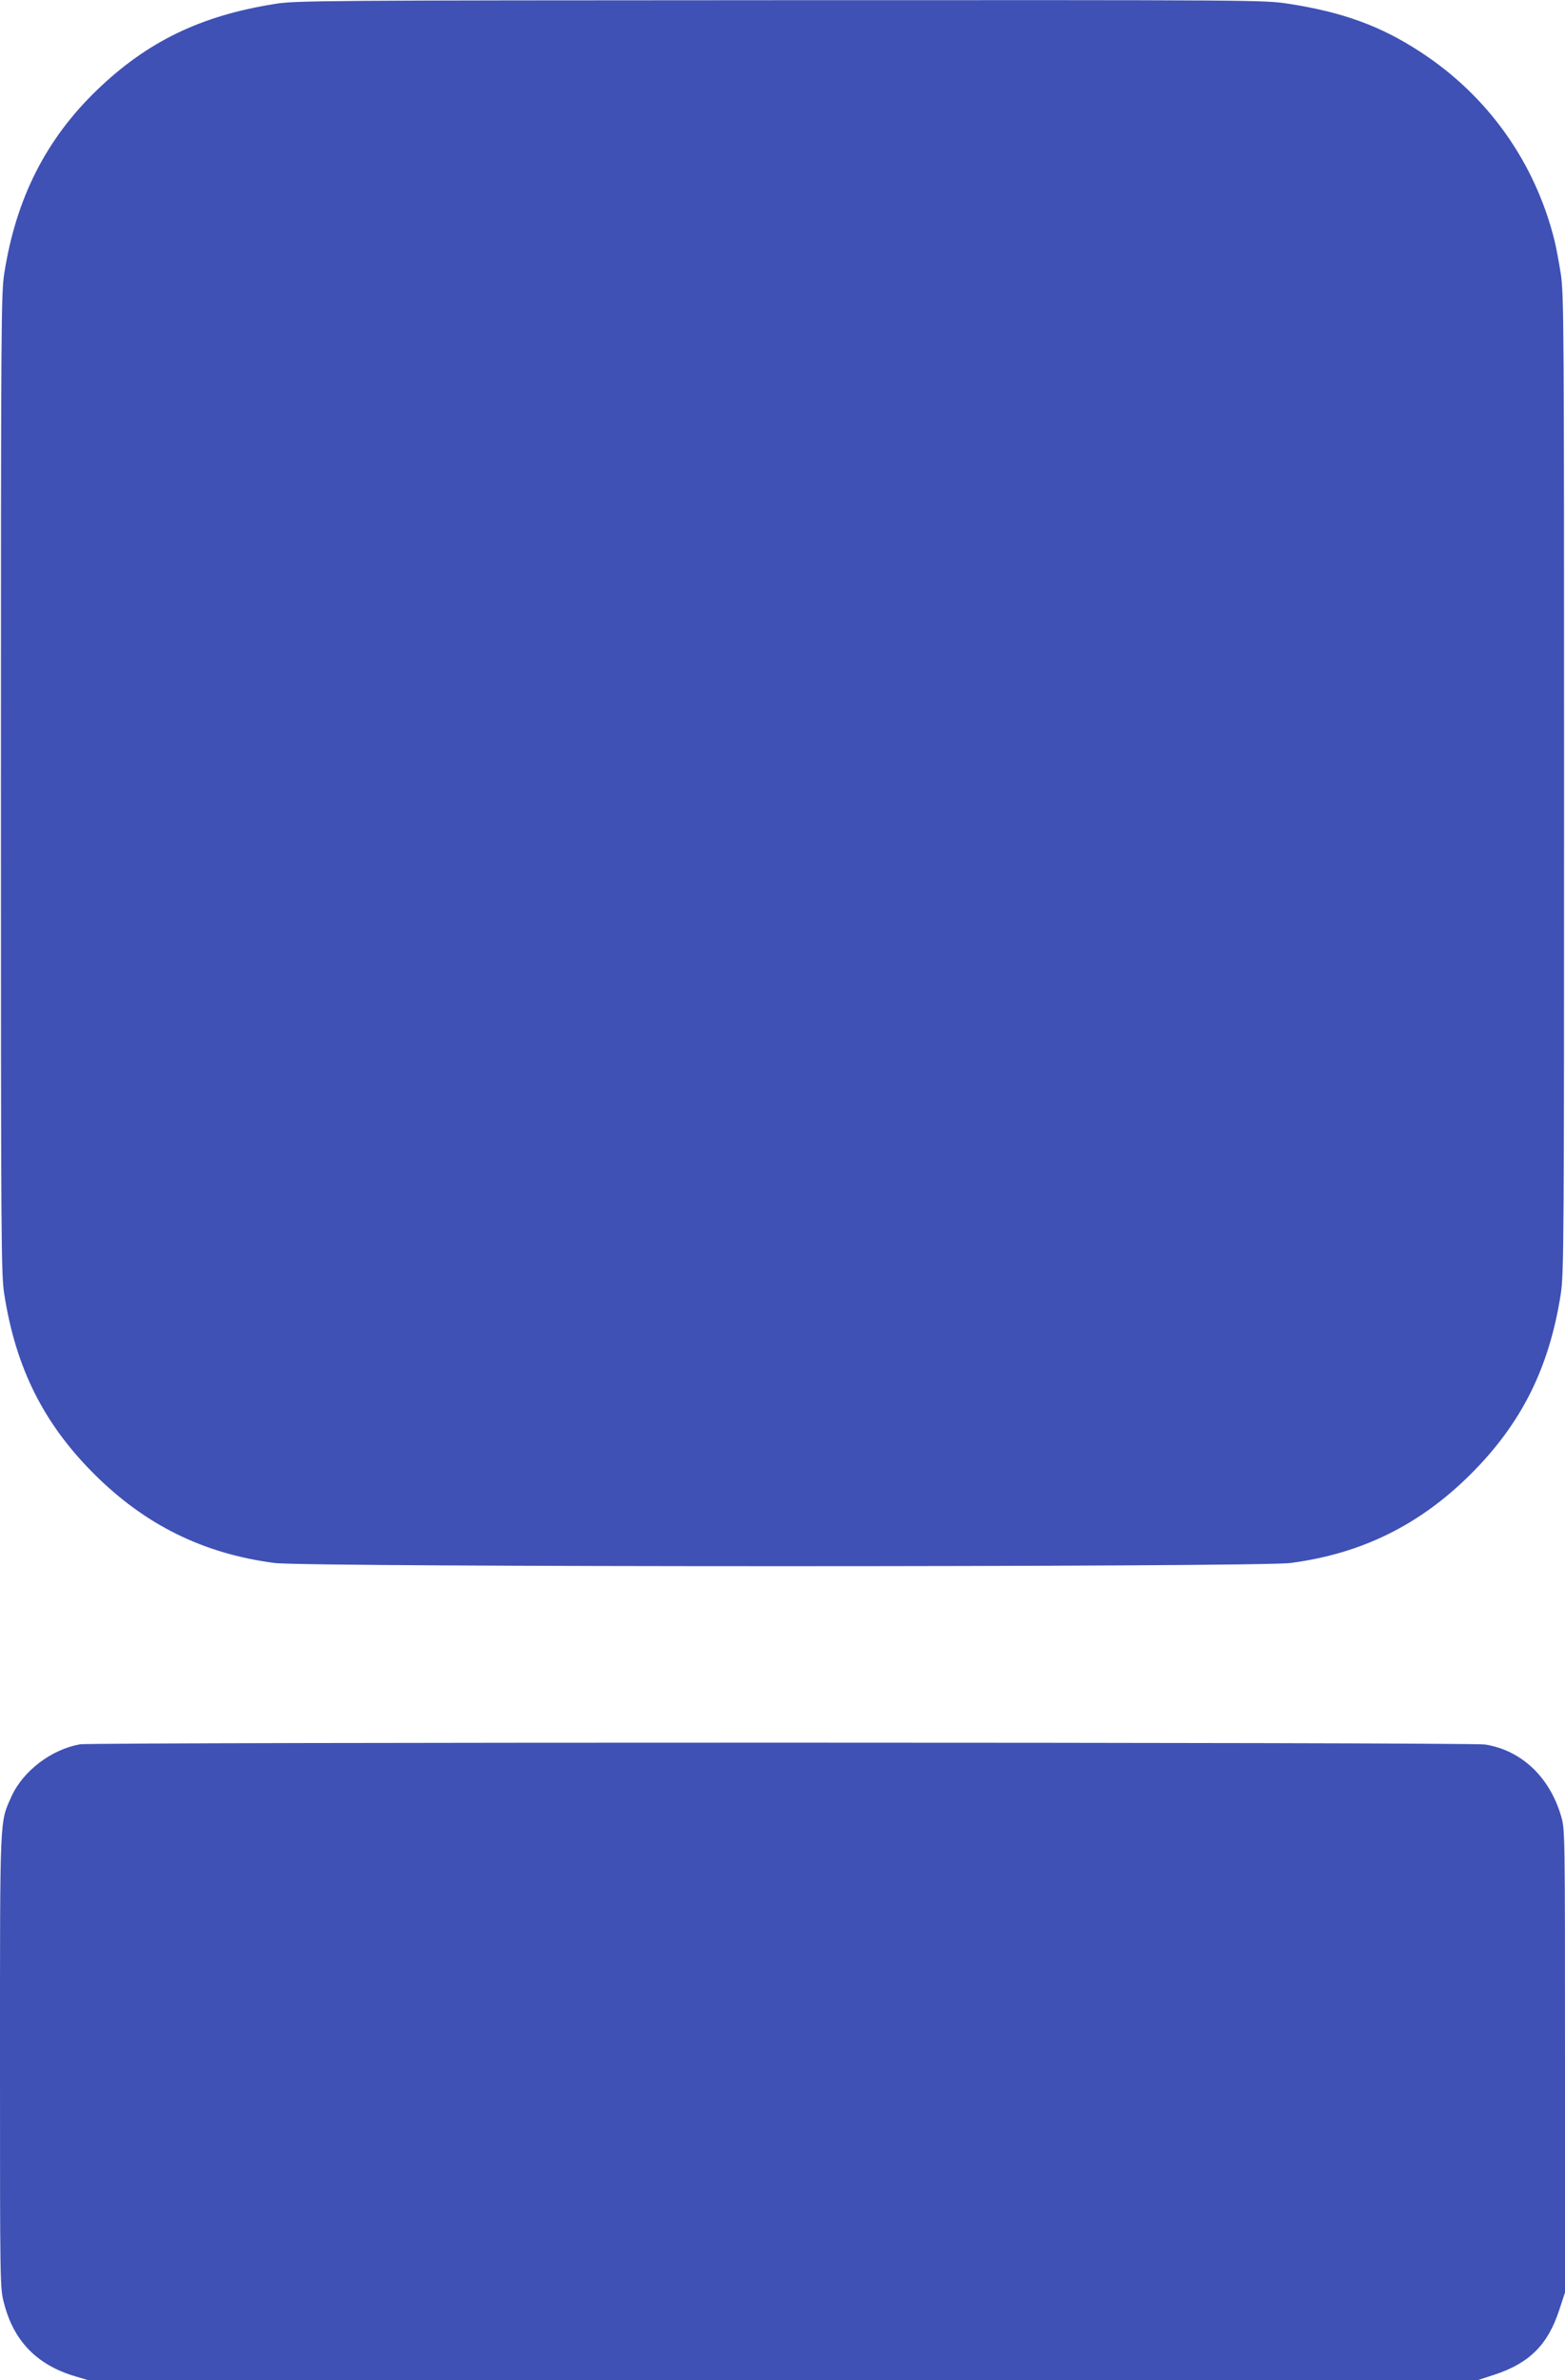
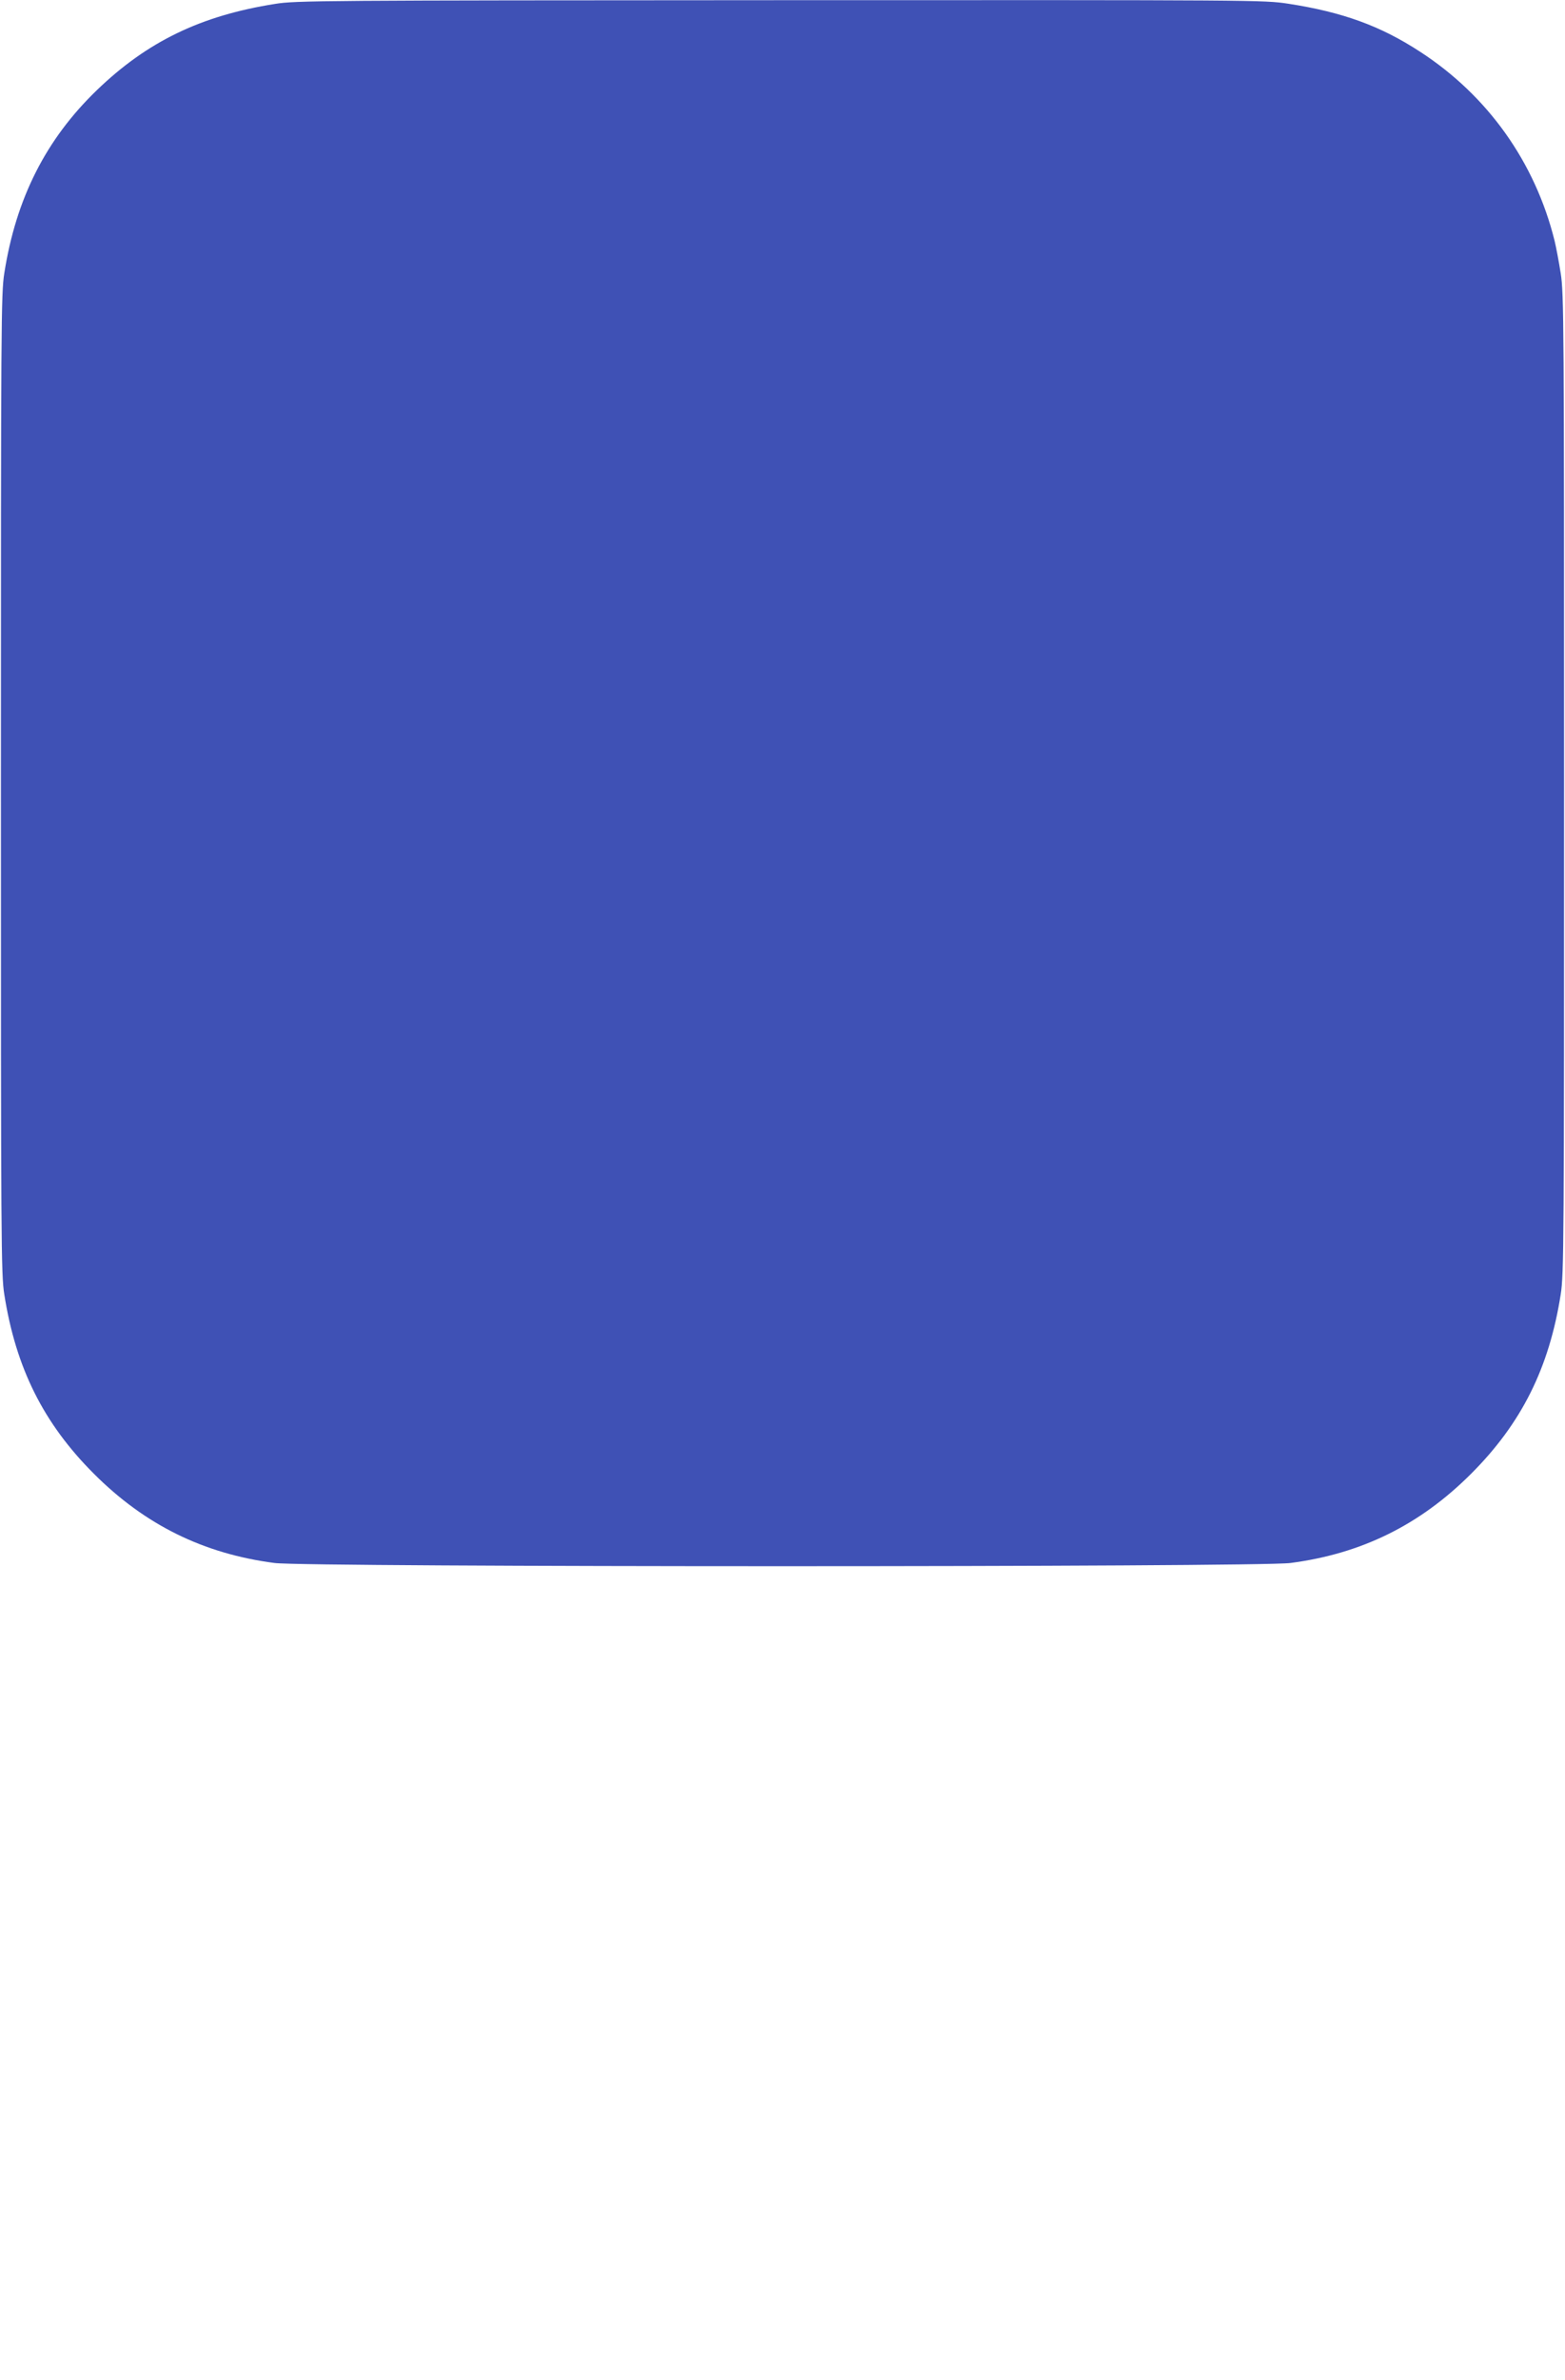
<svg xmlns="http://www.w3.org/2000/svg" version="1.0" width="842pt" height="1280pt" viewBox="0 0 842 1280" preserveAspectRatio="xMidYMid meet">
  <g transform="translate(0,1280) scale(0.1,-0.1)" fill="#3f51b5" stroke="none">
    <path d="M1480 12779 c-400 -63 -688 -203 -958 -463 -275 -265 -436 -583 -499 -986 -17 -109 -18 -259 -18 -2745 0 -2480 1 -2637 18 -2745 62 -396 211 -694 482 -965 275 -275 589 -430 972 -480 172 -23 5294 -23 5466 0 383 50 697 205 972 480 271 271 420 569 482 965 17 108 18 265 18 2745 0 2486 -1 2636 -18 2745 -10 63 -25 142 -33 175 -105 423 -360 781 -724 1017 -213 139 -417 213 -709 258 -133 20 -161 20 -2735 19 -2467 -1 -2607 -2 -2716 -20z" />
-     <path d="M430 3420 c-155 -28 -307 -144 -369 -282 -63 -141 -61 -90 -61 -1425 0 -1197 0 -1216 21 -1296 52 -206 178 -335 385 -396 l71 -21 3736 0 3735 0 92 30 c189 62 289 162 350 351 l30 91 0 1245 c0 1236 0 1246 -21 1317 -62 211 -214 354 -409 385 -78 13 -7489 13 -7560 1z" />
  </g>
</svg>